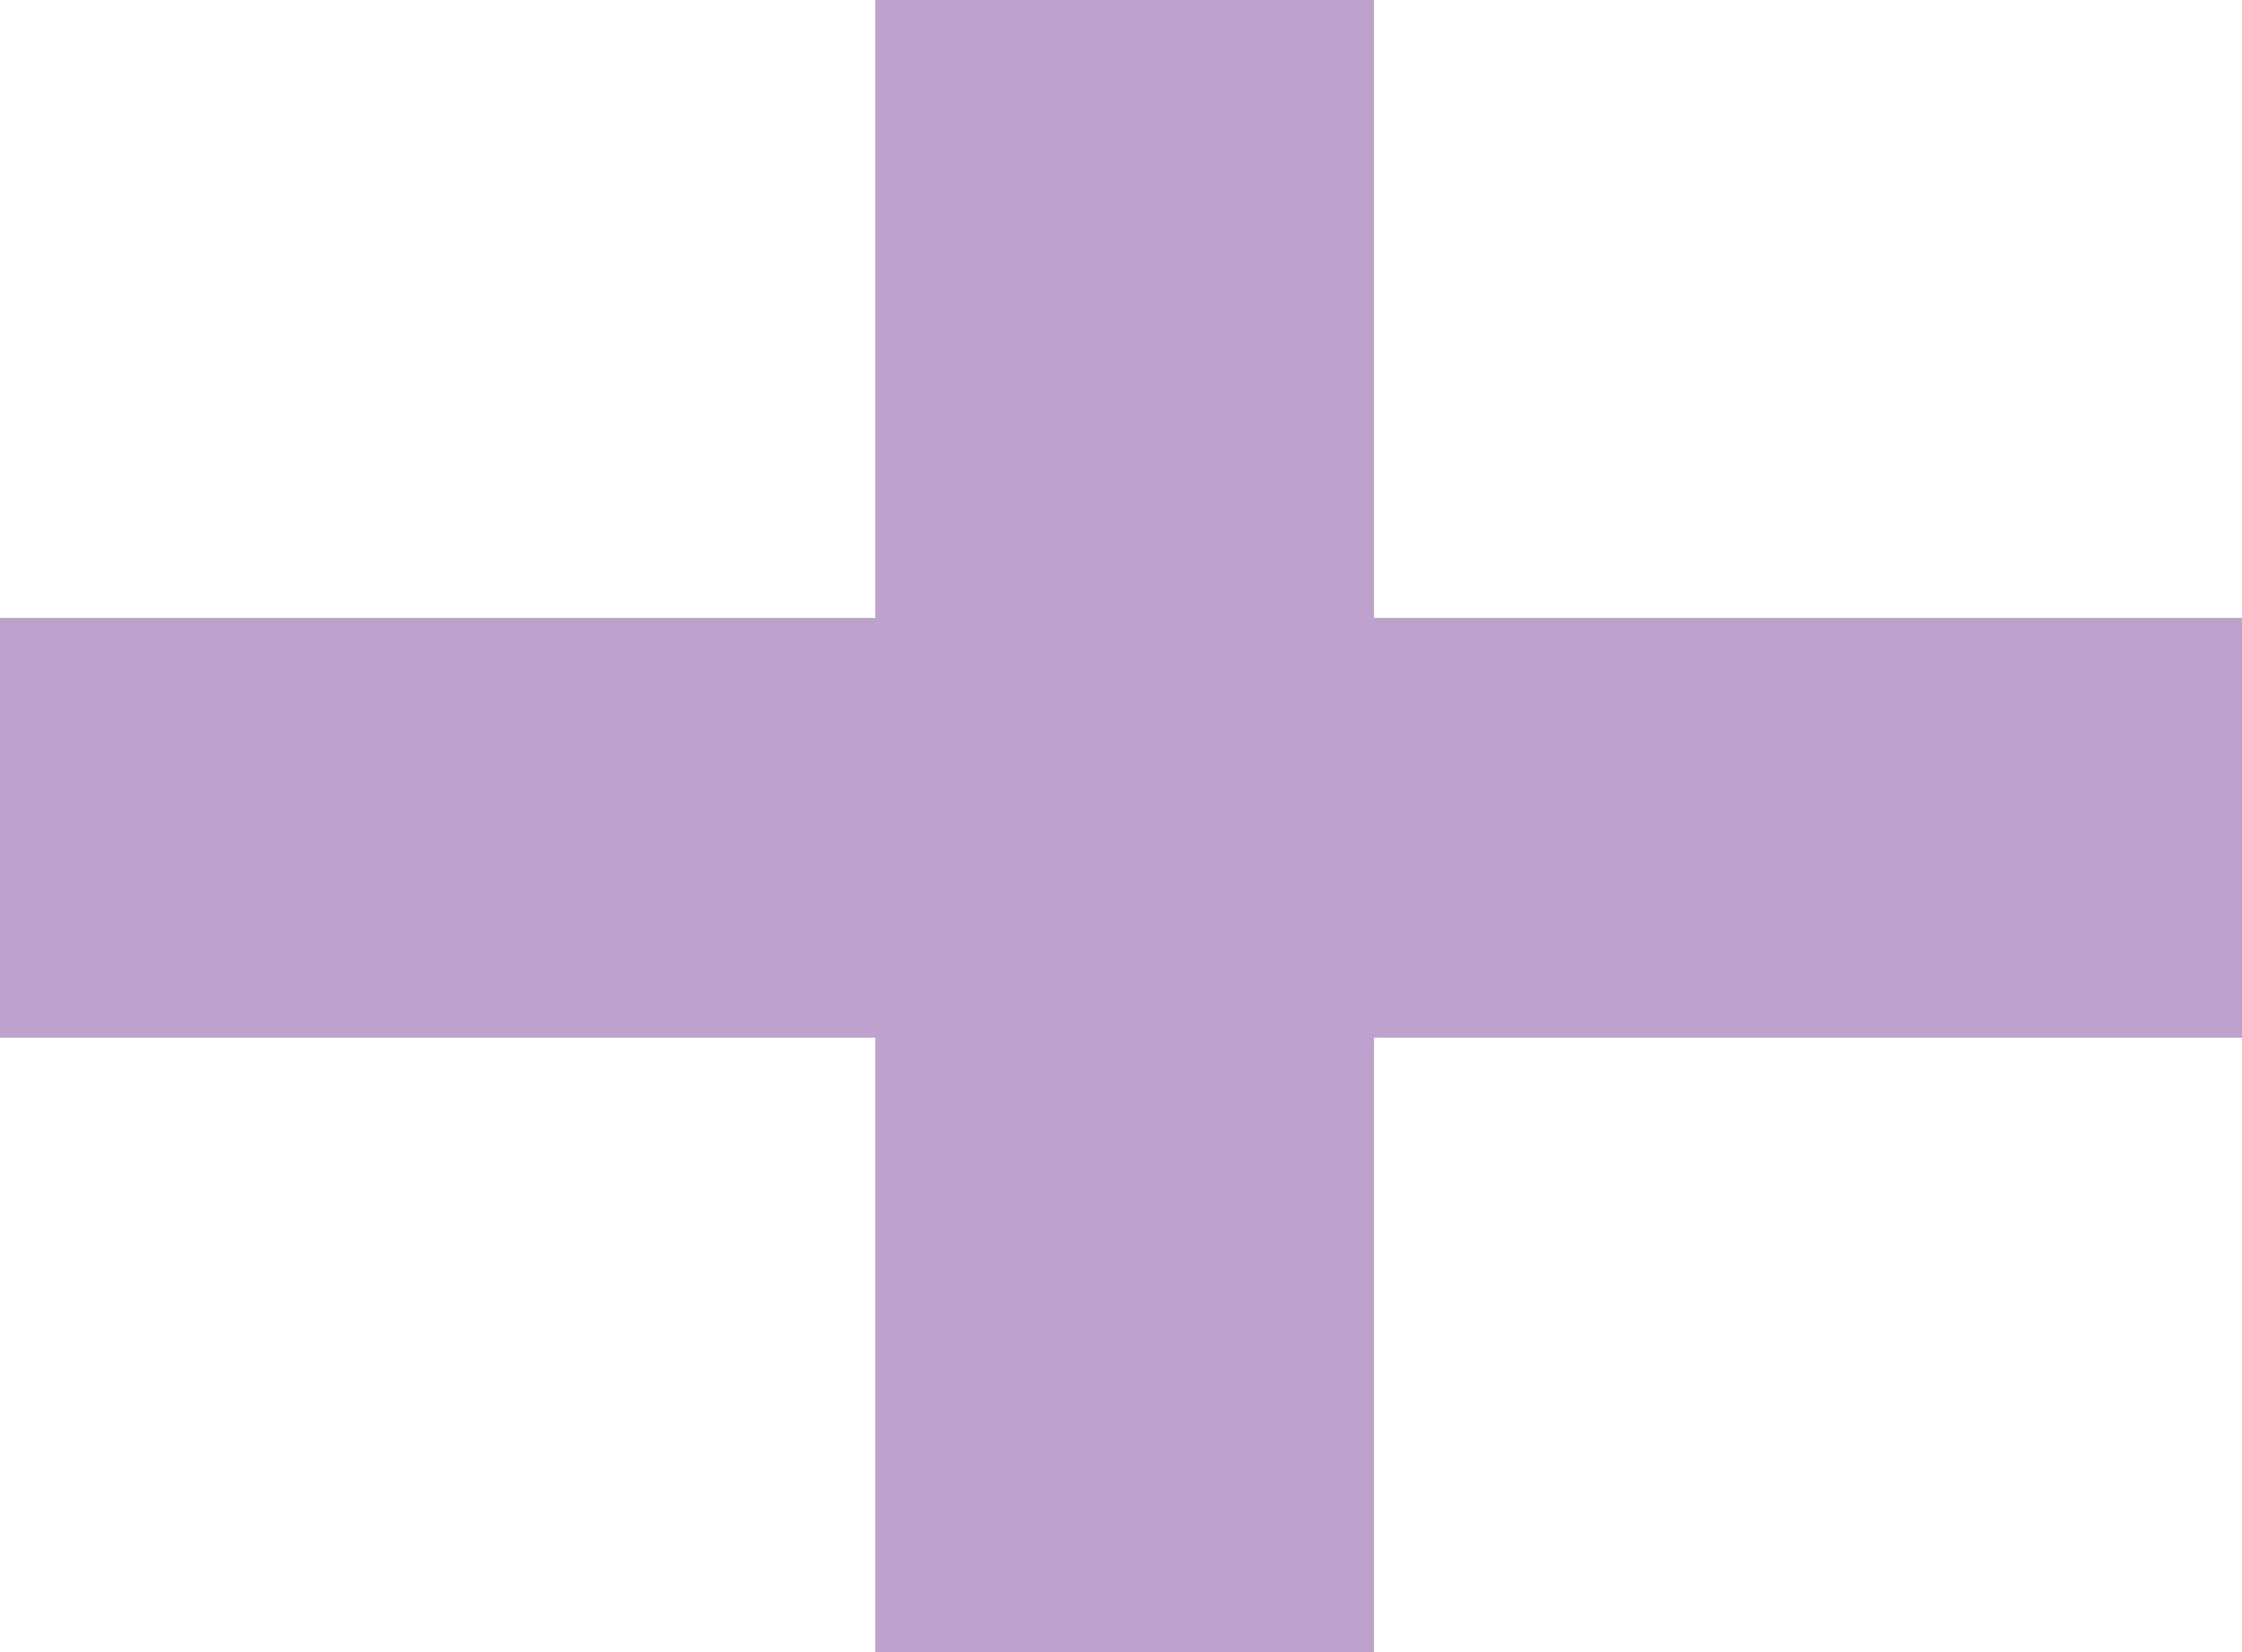
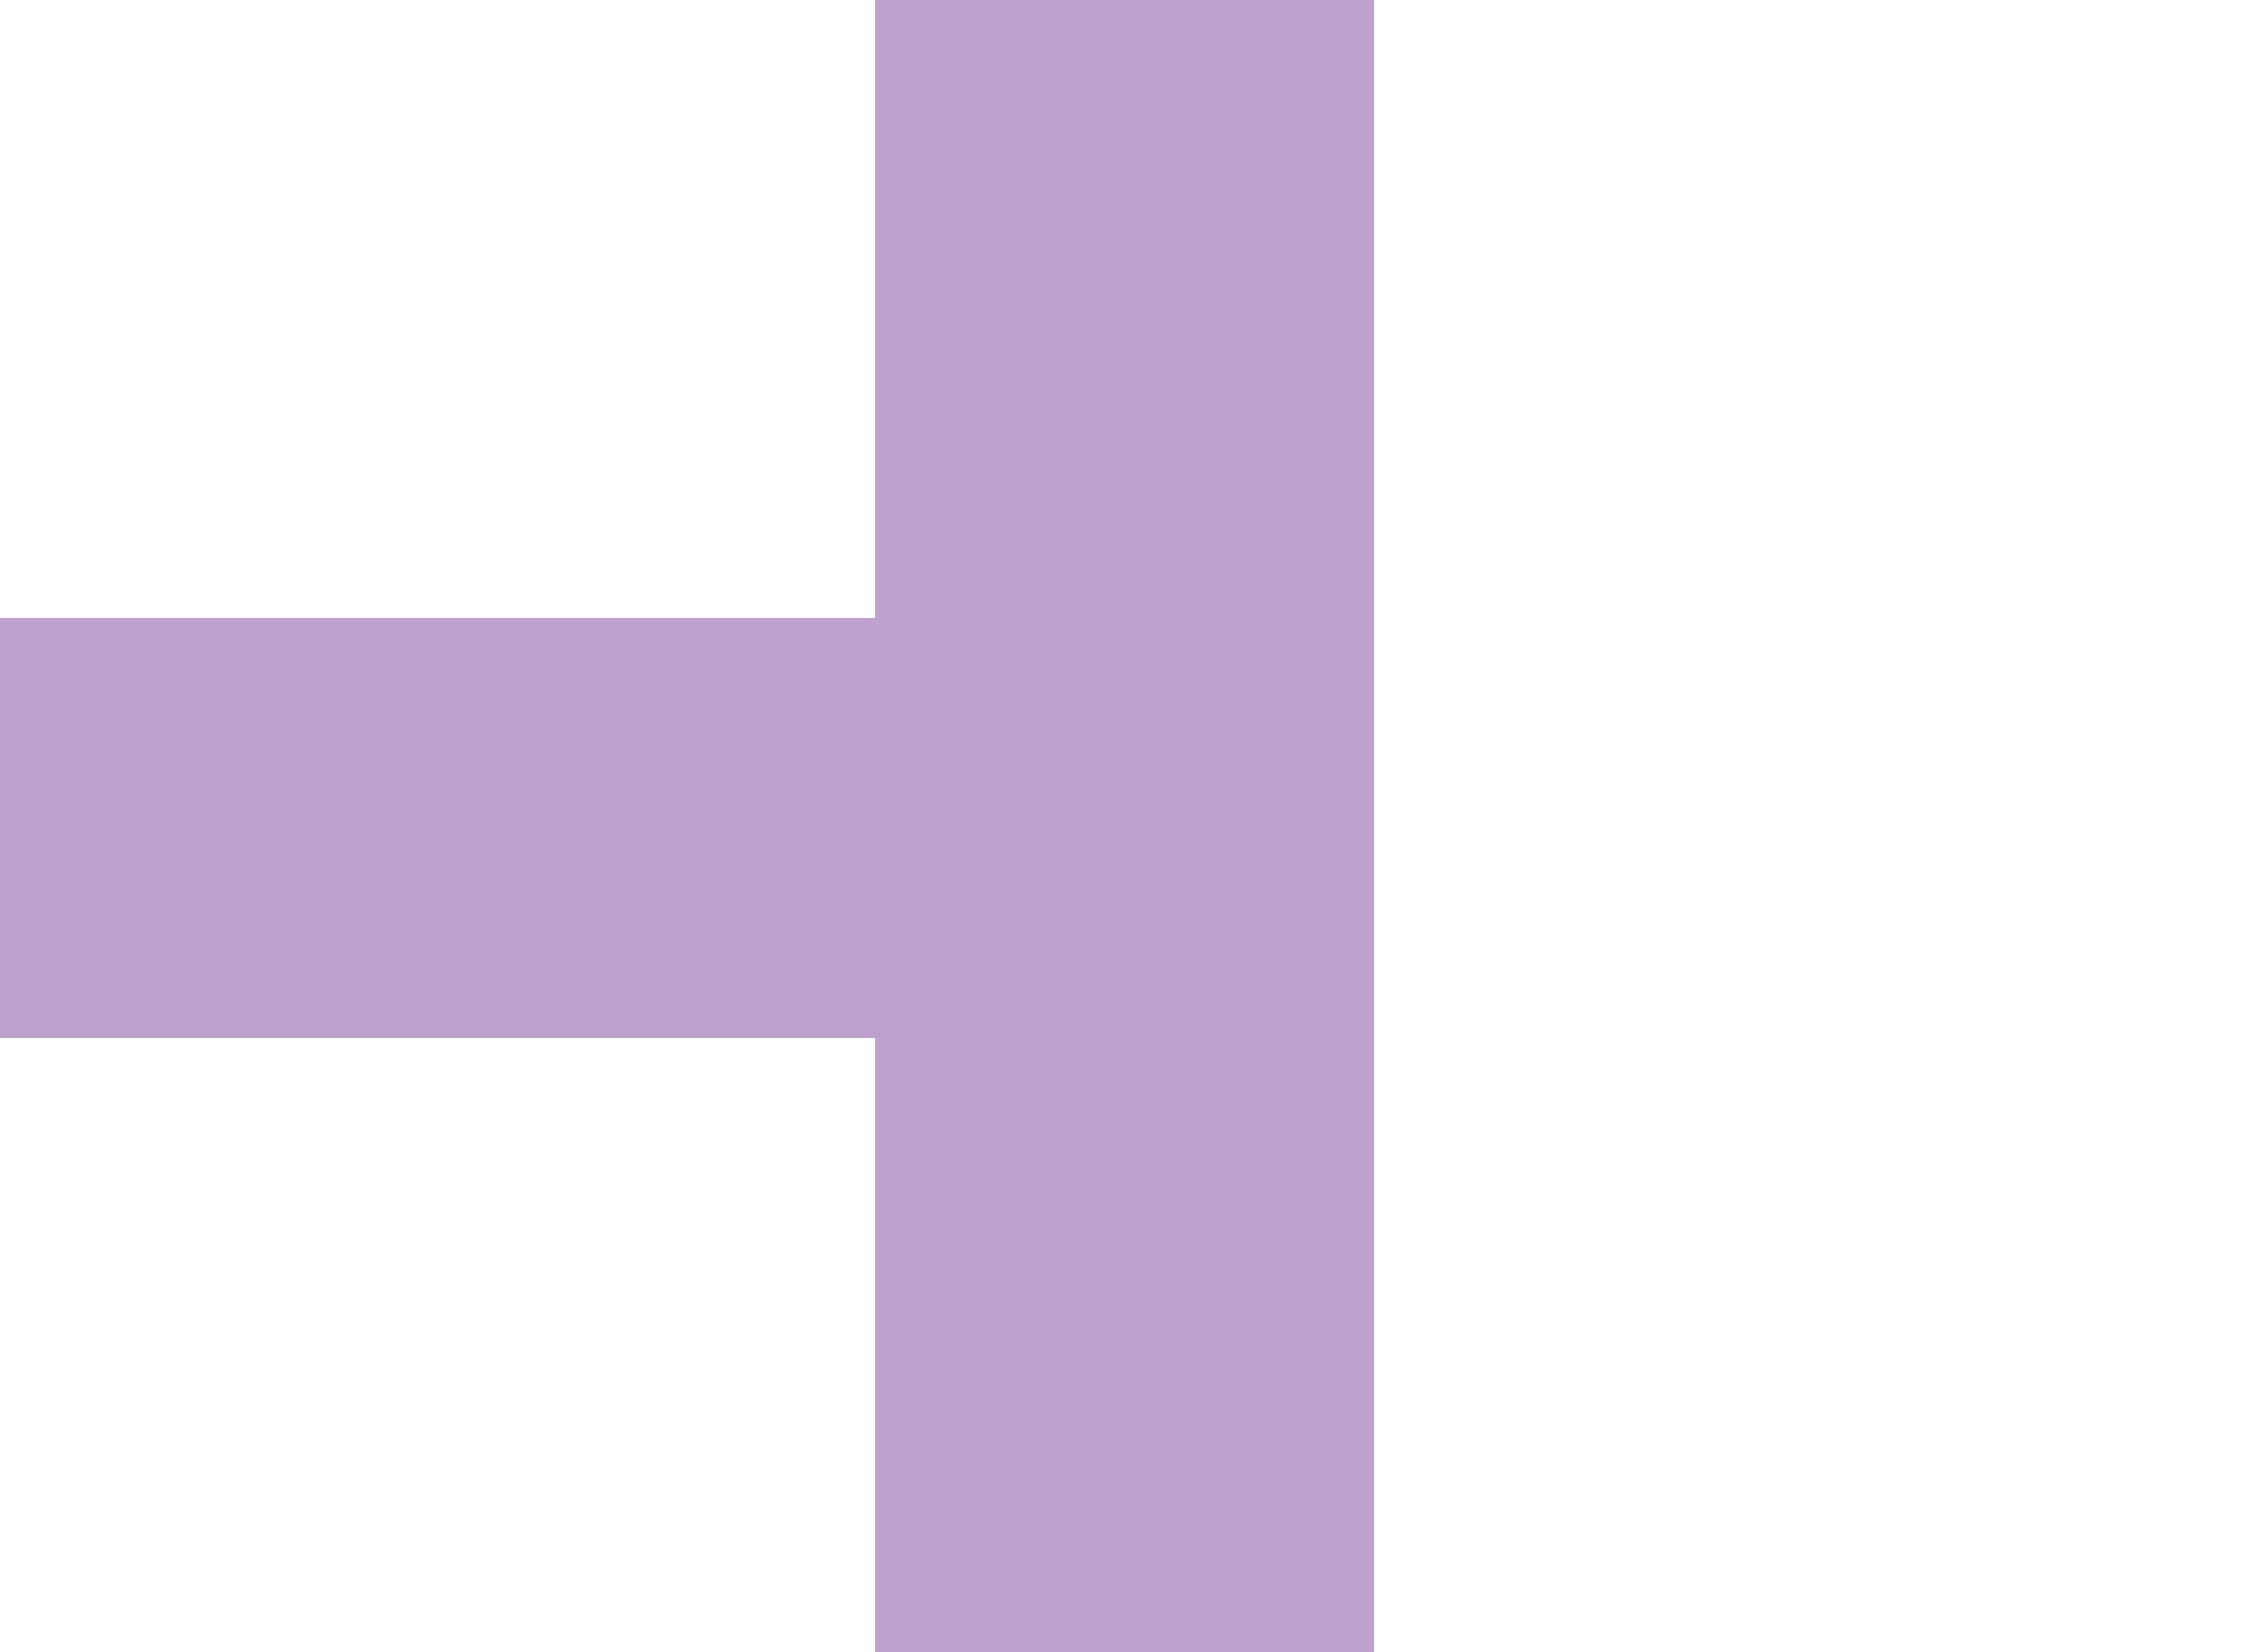
<svg xmlns="http://www.w3.org/2000/svg" width="19" height="14" viewBox="0 0 19 14" fill="none">
-   <path d="M0 5.236H7.418V0H11.644V5.236H19V8.793H11.644V14H7.418V8.793H0V5.236Z" fill="#BEA1CC" />
+   <path d="M0 5.236H7.418V0H11.644V5.236V8.793H11.644V14H7.418V8.793H0V5.236Z" fill="#BEA1CC" />
</svg>